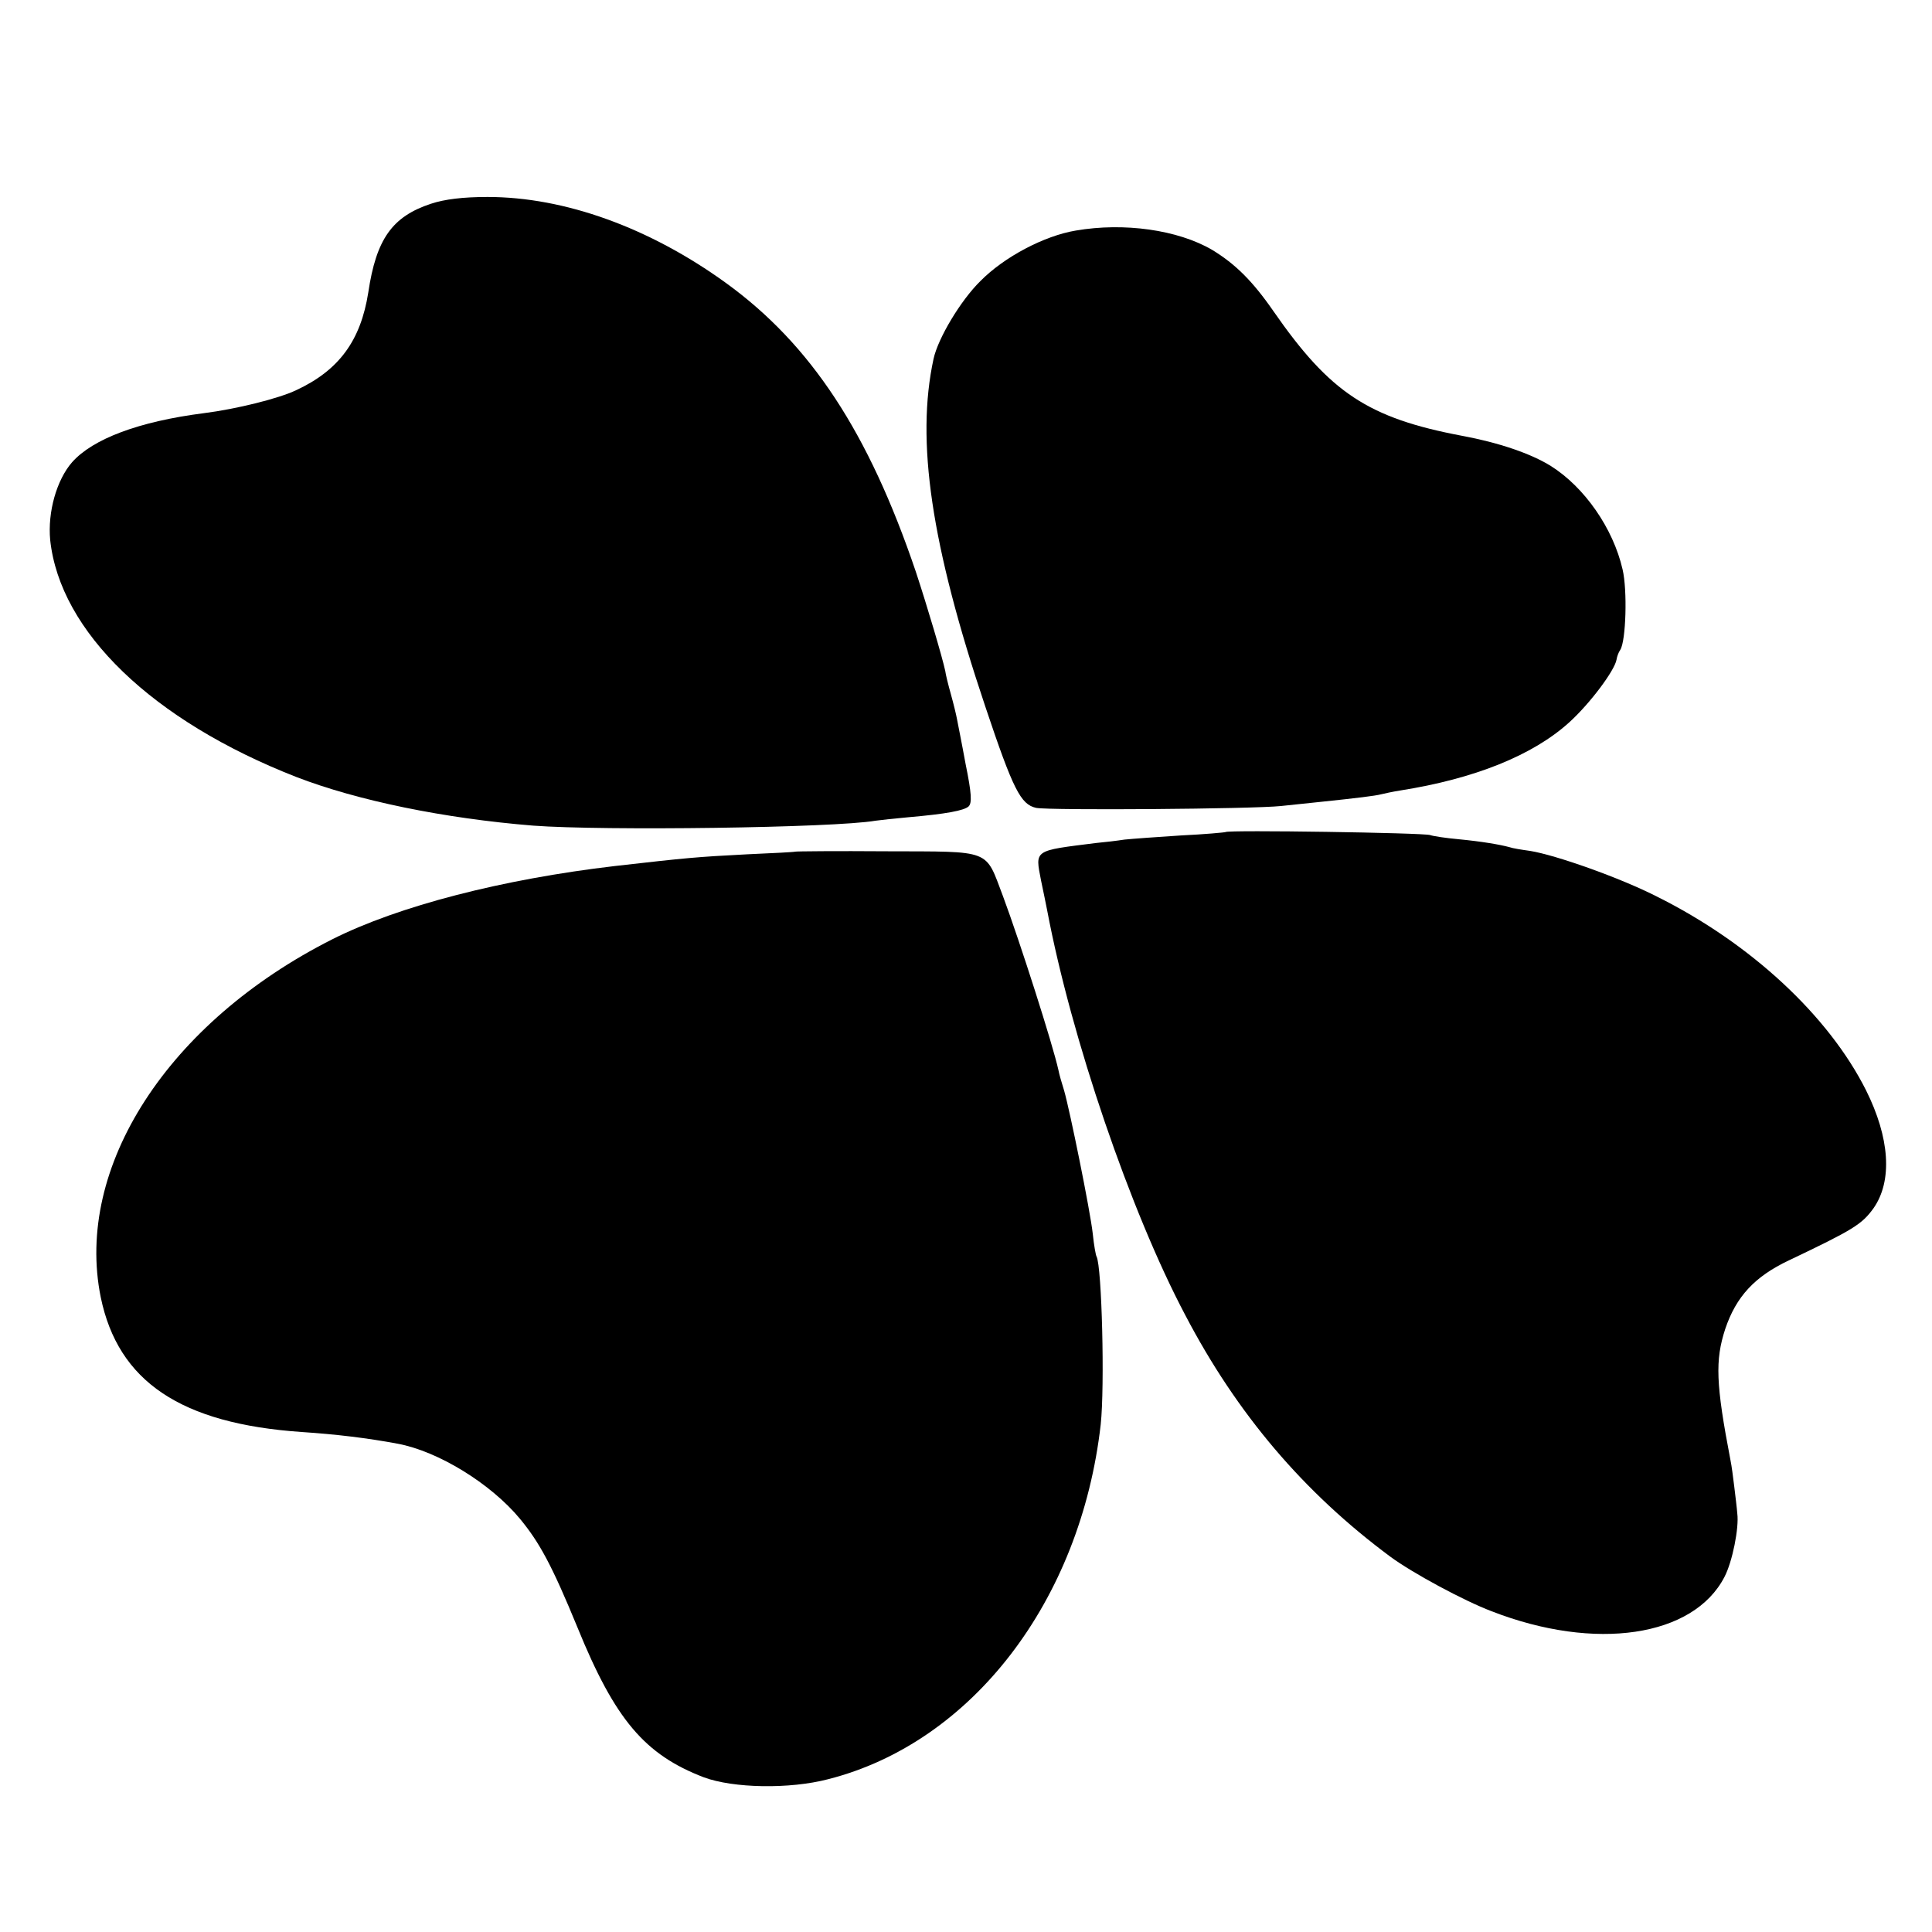
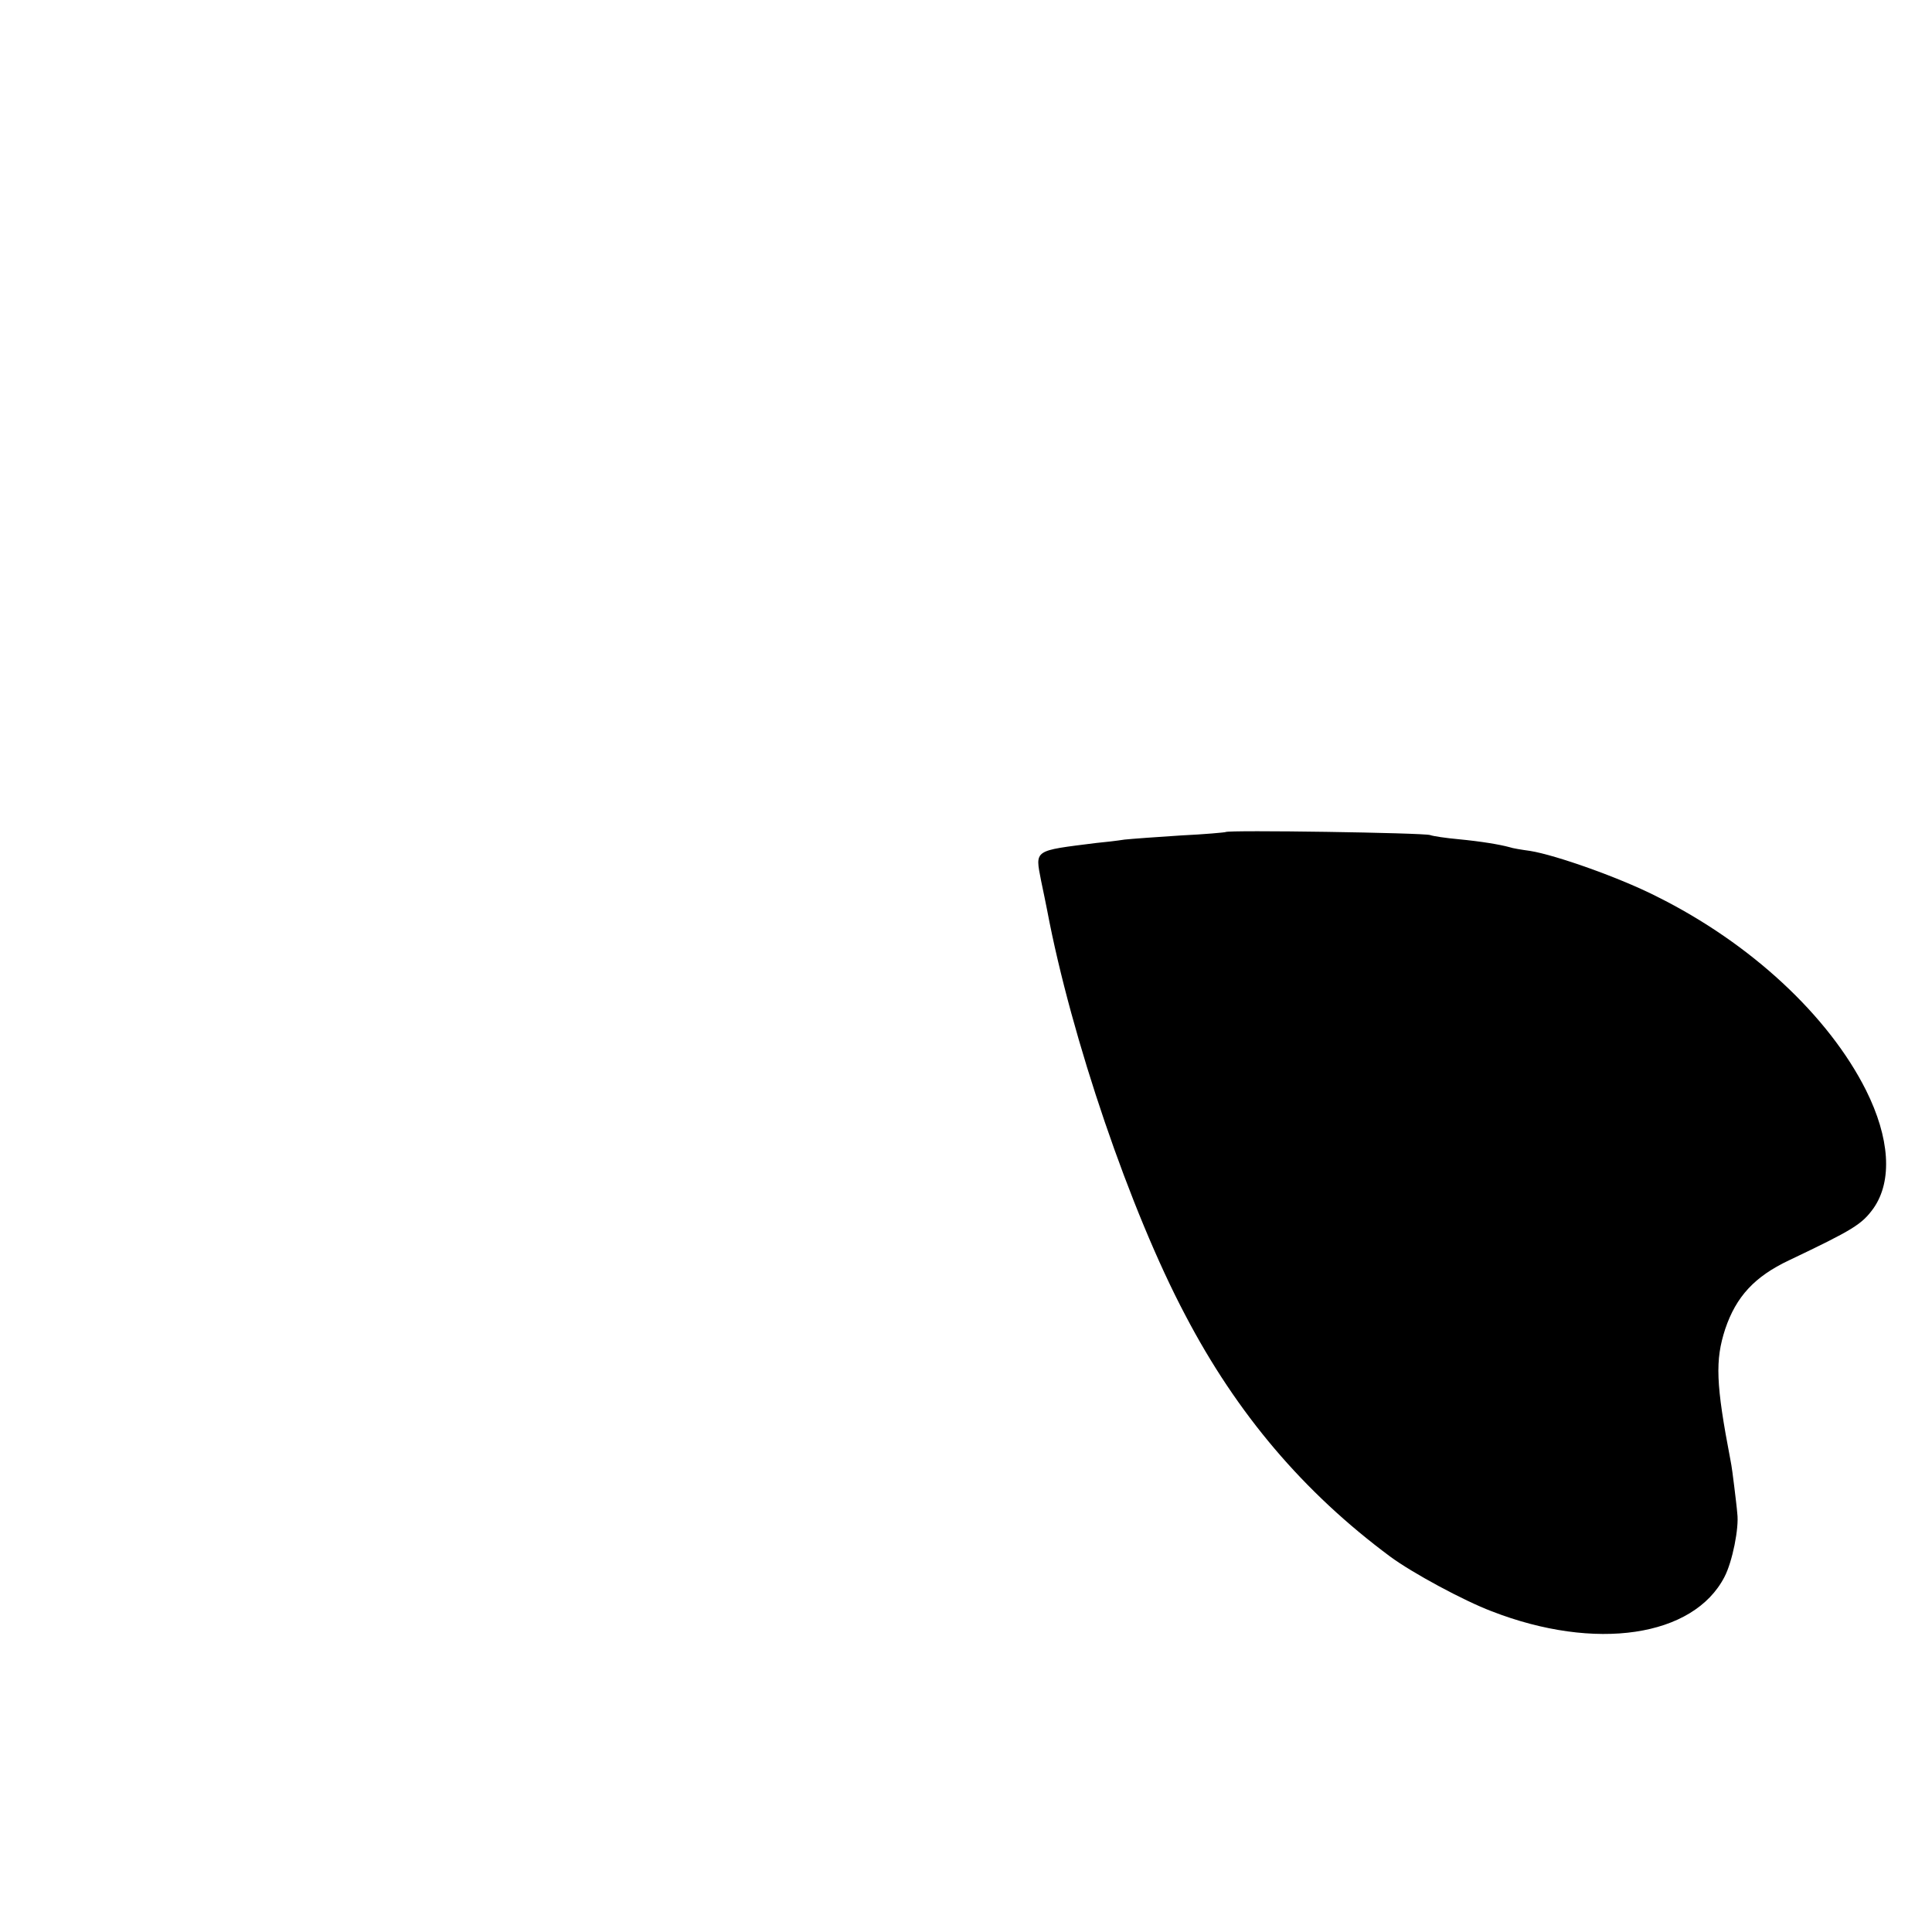
<svg xmlns="http://www.w3.org/2000/svg" version="1.0" width="512pt" height="512pt" viewBox="0 0 512 512" preserveAspectRatio="xMidYMid meet">
  <g transform="translate(0,512) scale(0.1,-0.1)" fill="#000000" stroke="none">
-     <path d="M1142 4580 c-103 -34 -145 -94 -166 -235 -20 -127 -77 -206 -191 -259 -46 -22 -158 -50 -245 -61 -172 -22 -294 -68 -349 -130 -41 -47 -65 -132 -58 -206 26 -243 271 -479 652 -628 163 -63 393 -110 628 -129 185 -14 797 -6 907 13 14 2 52 6 85 9 104 9 150 18 162 29 9 9 8 34 -8 112 -10 55 -21 109 -23 120 -2 11 -9 40 -16 65 -7 25 -14 53 -15 62 -8 37 -47 169 -78 263 -125 369 -278 602 -503 765 -203 147 -428 228 -632 228 -65 0 -114 -6 -150 -18z" />
-     <path d="M2851 4509 c-84 -14 -190 -70 -253 -134 -52 -51 -112 -151 -124 -206 -47 -217 -7 -492 137 -921 74 -221 94 -260 135 -269 37 -7 575 -3 649 5 28 3 75 8 105 11 96 10 145 16 160 20 8 2 31 7 50 10 197 31 352 93 449 181 55 50 120 137 125 166 1 7 5 19 10 26 15 24 19 158 6 213 -25 109 -101 218 -190 274 -53 33 -138 62 -235 80 -249 47 -350 114 -500 330 -56 81 -102 126 -163 163 -91 53 -233 73 -361 51z" />
-     <path d="M3248 2915 c-1 -1 -55 -6 -118 -9 -63 -4 -131 -9 -150 -11 -19 -3 -53 -7 -75 -9 -167 -21 -162 -17 -146 -100 6 -28 13 -63 16 -78 64 -339 221 -799 366 -1073 137 -262 314 -470 543 -640 58 -43 195 -117 269 -145 275 -107 535 -68 617 91 21 40 39 130 34 168 -1 14 -5 46 -8 71 -3 25 -7 56 -10 70 -39 203 -41 265 -14 348 29 86 78 139 169 182 170 81 193 95 224 138 51 73 43 187 -20 313 -99 197 -305 389 -554 513 -98 50 -268 110 -336 121 -22 3 -47 7 -55 10 -26 7 -73 15 -135 21 -33 3 -67 8 -75 11 -16 6 -536 14 -542 8z" />
-     <path d="M2107 2863 c-1 -1 -58 -4 -127 -7 -134 -7 -157 -9 -350 -31 -299 -35 -574 -106 -749 -194 -436 -220 -684 -604 -614 -949 46 -223 212 -335 533 -357 91 -6 174 -16 254 -31 107 -20 246 -105 324 -199 52 -63 85 -124 152 -287 100 -246 179 -338 335 -398 78 -29 227 -32 330 -5 381 97 669 473 722 940 11 102 3 419 -11 445 -2 3 -7 30 -10 60 -7 63 -61 328 -76 380 -6 19 -13 43 -15 54 -15 68 -102 340 -147 461 -48 126 -27 118 -308 119 -133 1 -242 0 -243 -1z" />
+     <path d="M3248 2915 c-1 -1 -55 -6 -118 -9 -63 -4 -131 -9 -150 -11 -19 -3 -53 -7 -75 -9 -167 -21 -162 -17 -146 -100 6 -28 13 -63 16 -78 64 -339 221 -799 366 -1073 137 -262 314 -470 543 -640 58 -43 195 -117 269 -145 275 -107 535 -68 617 91 21 40 39 130 34 168 -1 14 -5 46 -8 71 -3 25 -7 56 -10 70 -39 203 -41 265 -14 348 29 86 78 139 169 182 170 81 193 95 224 138 51 73 43 187 -20 313 -99 197 -305 389 -554 513 -98 50 -268 110 -336 121 -22 3 -47 7 -55 10 -26 7 -73 15 -135 21 -33 3 -67 8 -75 11 -16 6 -536 14 -542 8" />
  </g>
</svg>